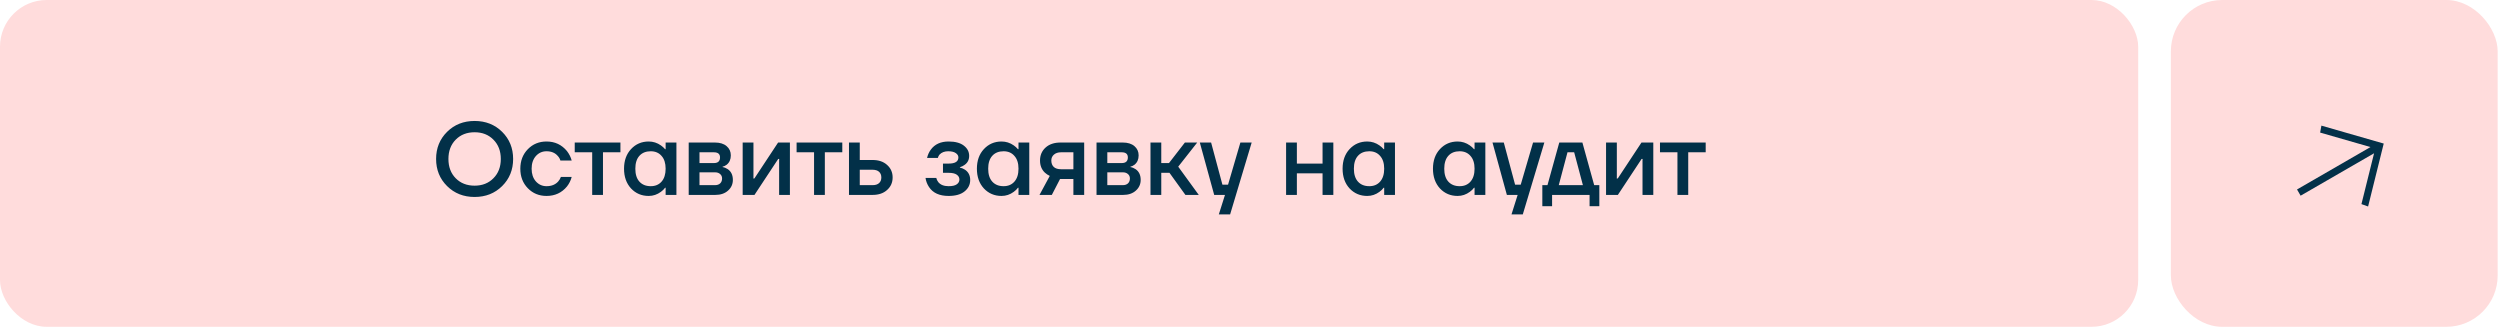
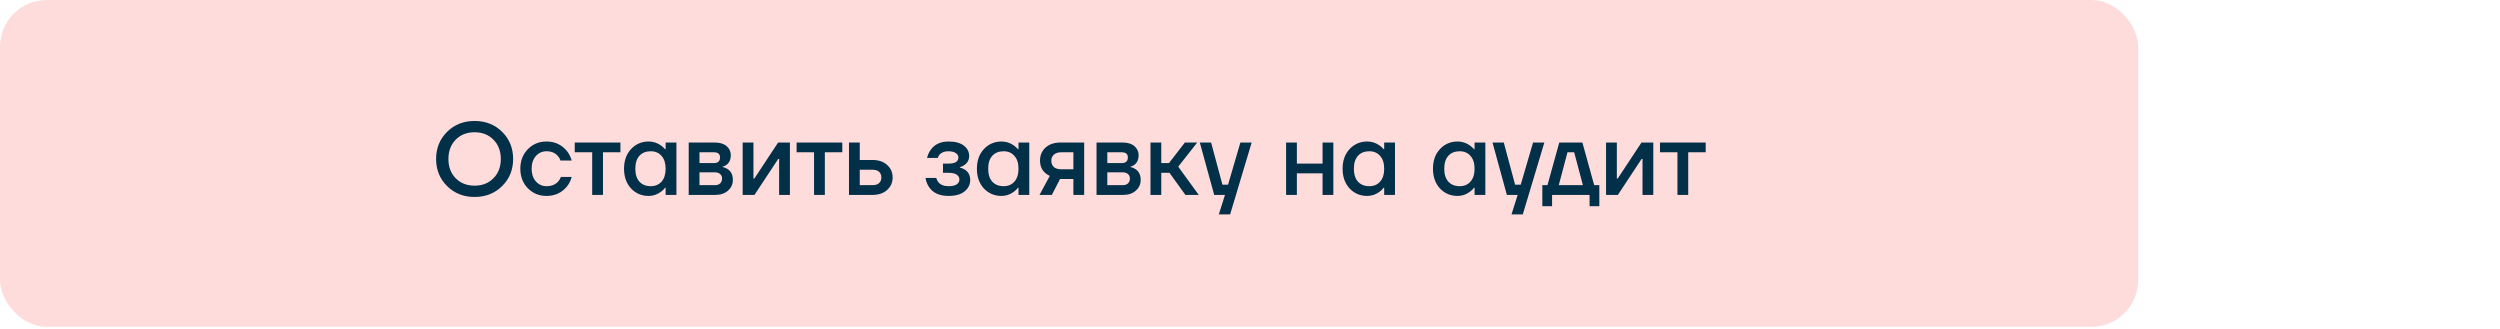
<svg xmlns="http://www.w3.org/2000/svg" width="357" height="47" viewBox="0 0 357 47" fill="none">
  <rect width="305.333" height="46.667" rx="6.667" fill="#FFDCDC" />
  <path d="M63.844 26.572C62.798 25.535 62.275 24.245 62.275 22.7C62.275 21.155 62.798 19.864 63.844 18.828C64.89 17.791 66.201 17.273 67.775 17.273C69.349 17.273 70.659 17.791 71.706 18.828C72.752 19.864 73.275 21.155 73.275 22.7C73.275 24.245 72.752 25.535 71.706 26.572C70.659 27.608 69.349 28.127 67.775 28.127C66.201 28.127 64.89 27.608 63.844 26.572ZM65.076 19.943C64.382 20.647 64.035 21.566 64.035 22.7C64.035 23.834 64.382 24.753 65.076 25.457C65.77 26.161 66.67 26.513 67.775 26.513C68.87 26.513 69.765 26.161 70.459 25.457C71.163 24.753 71.515 23.834 71.515 22.7C71.515 21.566 71.163 20.647 70.459 19.943C69.765 19.239 68.87 18.887 67.775 18.887C66.67 18.887 65.77 19.239 65.076 19.943ZM75.373 26.88C74.659 26.147 74.303 25.218 74.303 24.093C74.303 22.969 74.659 22.04 75.373 21.307C76.087 20.573 76.977 20.207 78.043 20.207C79.236 20.207 80.208 20.661 80.961 21.571C81.284 21.991 81.509 22.441 81.636 22.92H80.023C79.954 22.675 79.827 22.456 79.641 22.26C79.26 21.82 78.727 21.6 78.043 21.6C77.436 21.6 76.928 21.83 76.517 22.289C76.116 22.749 75.916 23.35 75.916 24.093C75.916 24.836 76.116 25.438 76.517 25.897C76.928 26.357 77.436 26.587 78.043 26.587C78.747 26.587 79.299 26.367 79.7 25.927C79.876 25.731 80.008 25.511 80.096 25.267H81.636C81.509 25.765 81.284 26.22 80.961 26.631C80.218 27.53 79.245 27.98 78.043 27.98C76.977 27.98 76.087 27.613 75.373 26.88ZM82.071 21.747V20.353H88.598V21.747H86.105V27.833H84.565V21.747H82.071ZM90.11 26.909C89.445 26.186 89.112 25.247 89.112 24.093C89.112 22.939 89.445 22.006 90.11 21.292C90.784 20.568 91.625 20.207 92.632 20.207C93.268 20.207 93.85 20.392 94.378 20.764C94.603 20.92 94.803 21.101 94.979 21.307H95.052V20.353H96.593V27.833H95.052V26.807H94.979C94.832 27.012 94.632 27.207 94.378 27.393C93.85 27.784 93.268 27.98 92.632 27.98C91.625 27.98 90.784 27.623 90.11 26.909ZM91.312 22.245C90.921 22.675 90.726 23.291 90.726 24.093C90.726 24.895 90.921 25.511 91.312 25.941C91.704 26.372 92.241 26.587 92.926 26.587C93.571 26.587 94.085 26.372 94.466 25.941C94.857 25.501 95.052 24.885 95.052 24.093C95.052 23.301 94.857 22.69 94.466 22.26C94.085 21.82 93.571 21.6 92.926 21.6C92.241 21.6 91.704 21.815 91.312 22.245ZM98.347 27.833V20.353H102.087C102.801 20.353 103.358 20.524 103.759 20.867C104.16 21.209 104.36 21.649 104.36 22.187C104.36 22.764 104.165 23.208 103.773 23.521C103.578 23.668 103.382 23.761 103.187 23.8V23.859C103.441 23.898 103.685 23.995 103.92 24.152C104.409 24.484 104.653 24.998 104.653 25.692C104.653 26.298 104.424 26.807 103.964 27.217C103.505 27.628 102.903 27.833 102.16 27.833H98.347ZM99.887 23.287H101.94C102.527 23.287 102.82 23.018 102.82 22.48C102.82 21.991 102.527 21.747 101.94 21.747H99.887V23.287ZM99.887 26.44H102.087C102.409 26.44 102.659 26.357 102.835 26.191C103.021 26.015 103.113 25.78 103.113 25.487C103.113 25.223 103.021 25.012 102.835 24.856C102.659 24.69 102.409 24.607 102.087 24.607H99.887V26.44ZM106.053 27.833V20.353H107.593V25.34L107.578 25.487H107.725L111.113 20.353H112.799V27.833H111.259V22.847L111.274 22.7H111.127L107.739 27.833H106.053ZM113.754 21.747V20.353H120.28V21.747H117.787V27.833H116.247V21.747H113.754ZM121.235 27.833V20.353H122.775V22.847H124.608C125.469 22.847 126.158 23.081 126.676 23.551C127.204 24.02 127.468 24.616 127.468 25.34C127.468 26.064 127.204 26.66 126.676 27.129C126.158 27.599 125.469 27.833 124.608 27.833H121.235ZM122.775 26.44H124.608C125.009 26.44 125.317 26.342 125.532 26.147C125.747 25.951 125.855 25.682 125.855 25.34C125.855 24.998 125.747 24.729 125.532 24.533C125.317 24.338 125.009 24.24 124.608 24.24H122.775V26.44ZM132.164 25.413H133.704C133.743 25.609 133.836 25.804 133.982 26C134.295 26.391 134.789 26.587 135.464 26.587C135.992 26.587 136.378 26.499 136.622 26.323C136.877 26.147 137.004 25.917 137.004 25.633C137.004 25.35 136.877 25.12 136.622 24.944C136.378 24.768 135.992 24.68 135.464 24.68H134.657V23.36H135.464C136.393 23.36 136.857 23.067 136.857 22.48C136.857 22.235 136.735 22.03 136.49 21.864C136.246 21.688 135.879 21.6 135.39 21.6C134.872 21.6 134.462 21.761 134.158 22.084C134.051 22.211 133.973 22.367 133.924 22.553H132.384C132.491 22.104 132.667 21.712 132.912 21.38C133.479 20.598 134.33 20.207 135.464 20.207C136.402 20.207 137.126 20.402 137.634 20.793C138.143 21.184 138.397 21.673 138.397 22.26C138.397 22.817 138.177 23.247 137.737 23.551C137.561 23.688 137.341 23.795 137.077 23.873V23.932C137.341 23.991 137.586 24.093 137.81 24.24C138.299 24.572 138.544 25.061 138.544 25.707C138.544 26.362 138.275 26.904 137.737 27.335C137.209 27.765 136.451 27.98 135.464 27.98C134.154 27.98 133.22 27.555 132.662 26.704C132.398 26.303 132.232 25.873 132.164 25.413ZM140.498 26.909C139.833 26.186 139.501 25.247 139.501 24.093C139.501 22.939 139.833 22.006 140.498 21.292C141.173 20.568 142.013 20.207 143.021 20.207C143.656 20.207 144.238 20.392 144.766 20.764C144.991 20.92 145.191 21.101 145.367 21.307H145.441V20.353H146.981V27.833H145.441V26.807H145.367C145.221 27.012 145.02 27.207 144.766 27.393C144.238 27.784 143.656 27.98 143.021 27.98C142.013 27.98 141.173 27.623 140.498 26.909ZM141.701 22.245C141.309 22.675 141.114 23.291 141.114 24.093C141.114 24.895 141.309 25.511 141.701 25.941C142.092 26.372 142.629 26.587 143.314 26.587C143.959 26.587 144.473 26.372 144.854 25.941C145.245 25.501 145.441 24.885 145.441 24.093C145.441 23.301 145.245 22.69 144.854 22.26C144.473 21.82 143.959 21.6 143.314 21.6C142.629 21.6 142.092 21.815 141.701 22.245ZM148.441 27.833L149.908 25.12C149.654 25.003 149.419 24.846 149.204 24.651C148.745 24.211 148.515 23.634 148.515 22.92C148.515 22.167 148.779 21.551 149.307 21.072C149.835 20.593 150.549 20.353 151.448 20.353H154.821V27.833H153.281V25.56H151.375L150.201 27.833H148.441ZM150.128 22.92C150.128 23.311 150.245 23.619 150.48 23.844C150.715 24.059 151.062 24.167 151.521 24.167H153.281V21.747H151.521C151.091 21.747 150.749 21.859 150.495 22.084C150.25 22.299 150.128 22.578 150.128 22.92ZM156.584 27.833V20.353H160.324C161.038 20.353 161.595 20.524 161.996 20.867C162.397 21.209 162.597 21.649 162.597 22.187C162.597 22.764 162.402 23.208 162.01 23.521C161.815 23.668 161.619 23.761 161.424 23.8V23.859C161.678 23.898 161.922 23.995 162.157 24.152C162.646 24.484 162.89 24.998 162.89 25.692C162.89 26.298 162.661 26.807 162.201 27.217C161.742 27.628 161.14 27.833 160.397 27.833H156.584ZM158.124 23.287H160.177C160.764 23.287 161.057 23.018 161.057 22.48C161.057 21.991 160.764 21.747 160.177 21.747H158.124V23.287ZM158.124 26.44H160.324C160.646 26.44 160.896 26.357 161.072 26.191C161.258 26.015 161.35 25.78 161.35 25.487C161.35 25.223 161.258 25.012 161.072 24.856C160.896 24.69 160.646 24.607 160.324 24.607H158.124V26.44ZM164.29 27.833V20.353H165.83V23.287H166.93L169.203 20.353H170.963L168.25 23.8L171.183 27.833H169.276L167.003 24.68H165.83V27.833H164.29ZM171.334 20.353H172.947L174.56 26.367H175.367L177.127 20.353H178.74L175.66 30.62H174.047L174.927 27.833H173.387L171.334 20.353ZM183.654 27.833V20.353H185.194V23.36H188.861V20.353H190.401V27.833H188.861V24.753H185.194V27.833H183.654ZM192.719 26.909C192.054 26.186 191.722 25.247 191.722 24.093C191.722 22.939 192.054 22.006 192.719 21.292C193.394 20.568 194.235 20.207 195.242 20.207C195.877 20.207 196.459 20.392 196.987 20.764C197.212 20.92 197.413 21.101 197.589 21.307H197.662V20.353H199.202V27.833H197.662V26.807H197.589C197.442 27.012 197.241 27.207 196.987 27.393C196.459 27.784 195.877 27.98 195.242 27.98C194.235 27.98 193.394 27.623 192.719 26.909ZM193.922 22.245C193.531 22.675 193.335 23.291 193.335 24.093C193.335 24.895 193.531 25.511 193.922 25.941C194.313 26.372 194.851 26.587 195.535 26.587C196.181 26.587 196.694 26.372 197.075 25.941C197.466 25.501 197.662 24.885 197.662 24.093C197.662 23.301 197.466 22.69 197.075 22.26C196.694 21.82 196.181 21.6 195.535 21.6C194.851 21.6 194.313 21.815 193.922 22.245ZM205.624 26.909C204.959 26.186 204.627 25.247 204.627 24.093C204.627 22.939 204.959 22.006 205.624 21.292C206.299 20.568 207.14 20.207 208.147 20.207C208.782 20.207 209.364 20.392 209.892 20.764C210.117 20.92 210.318 21.101 210.494 21.307H210.567V20.353H212.107V27.833H210.567V26.807H210.494C210.347 27.012 210.146 27.207 209.892 27.393C209.364 27.784 208.782 27.98 208.147 27.98C207.14 27.98 206.299 27.623 205.624 26.909ZM206.827 22.245C206.436 22.675 206.24 23.291 206.24 24.093C206.24 24.895 206.436 25.511 206.827 25.941C207.218 26.372 207.756 26.587 208.44 26.587C209.086 26.587 209.599 26.372 209.98 25.941C210.371 25.501 210.567 24.885 210.567 24.093C210.567 23.301 210.371 22.69 209.98 22.26C209.599 21.82 209.086 21.6 208.44 21.6C207.756 21.6 207.218 21.815 206.827 22.245ZM213.128 20.353H214.741L216.354 26.367H217.161L218.921 20.353H220.534L217.454 30.62H215.841L216.721 27.833H215.181L213.128 20.353ZM220.245 29.447V26.44H220.978L222.665 20.353H225.965L227.651 26.44H228.385V29.447H226.991V27.833H221.638V29.447H220.245ZM222.591 26.44H226.038L224.791 21.747H223.838L222.591 26.44ZM229.344 27.833V20.353H230.884V25.34L230.87 25.487H231.016L234.404 20.353H236.091V27.833H234.551V22.847L234.566 22.7H234.419L231.031 27.833H229.344ZM237.045 21.747V20.353H243.572V21.747H241.079V27.833H239.539V21.747H237.045Z" fill="#023048" />
-   <rect x="310" width="46.667" height="46.667" rx="7.333" fill="#FFDCDC" />
-   <path d="M328.015 27.056L338.504 21L331.316 18.932L331.497 17.94L340.396 20.5L338.164 29.487L337.214 29.147L339.017 21.888L328.528 27.944L328.015 27.056Z" fill="#033149" />
</svg>